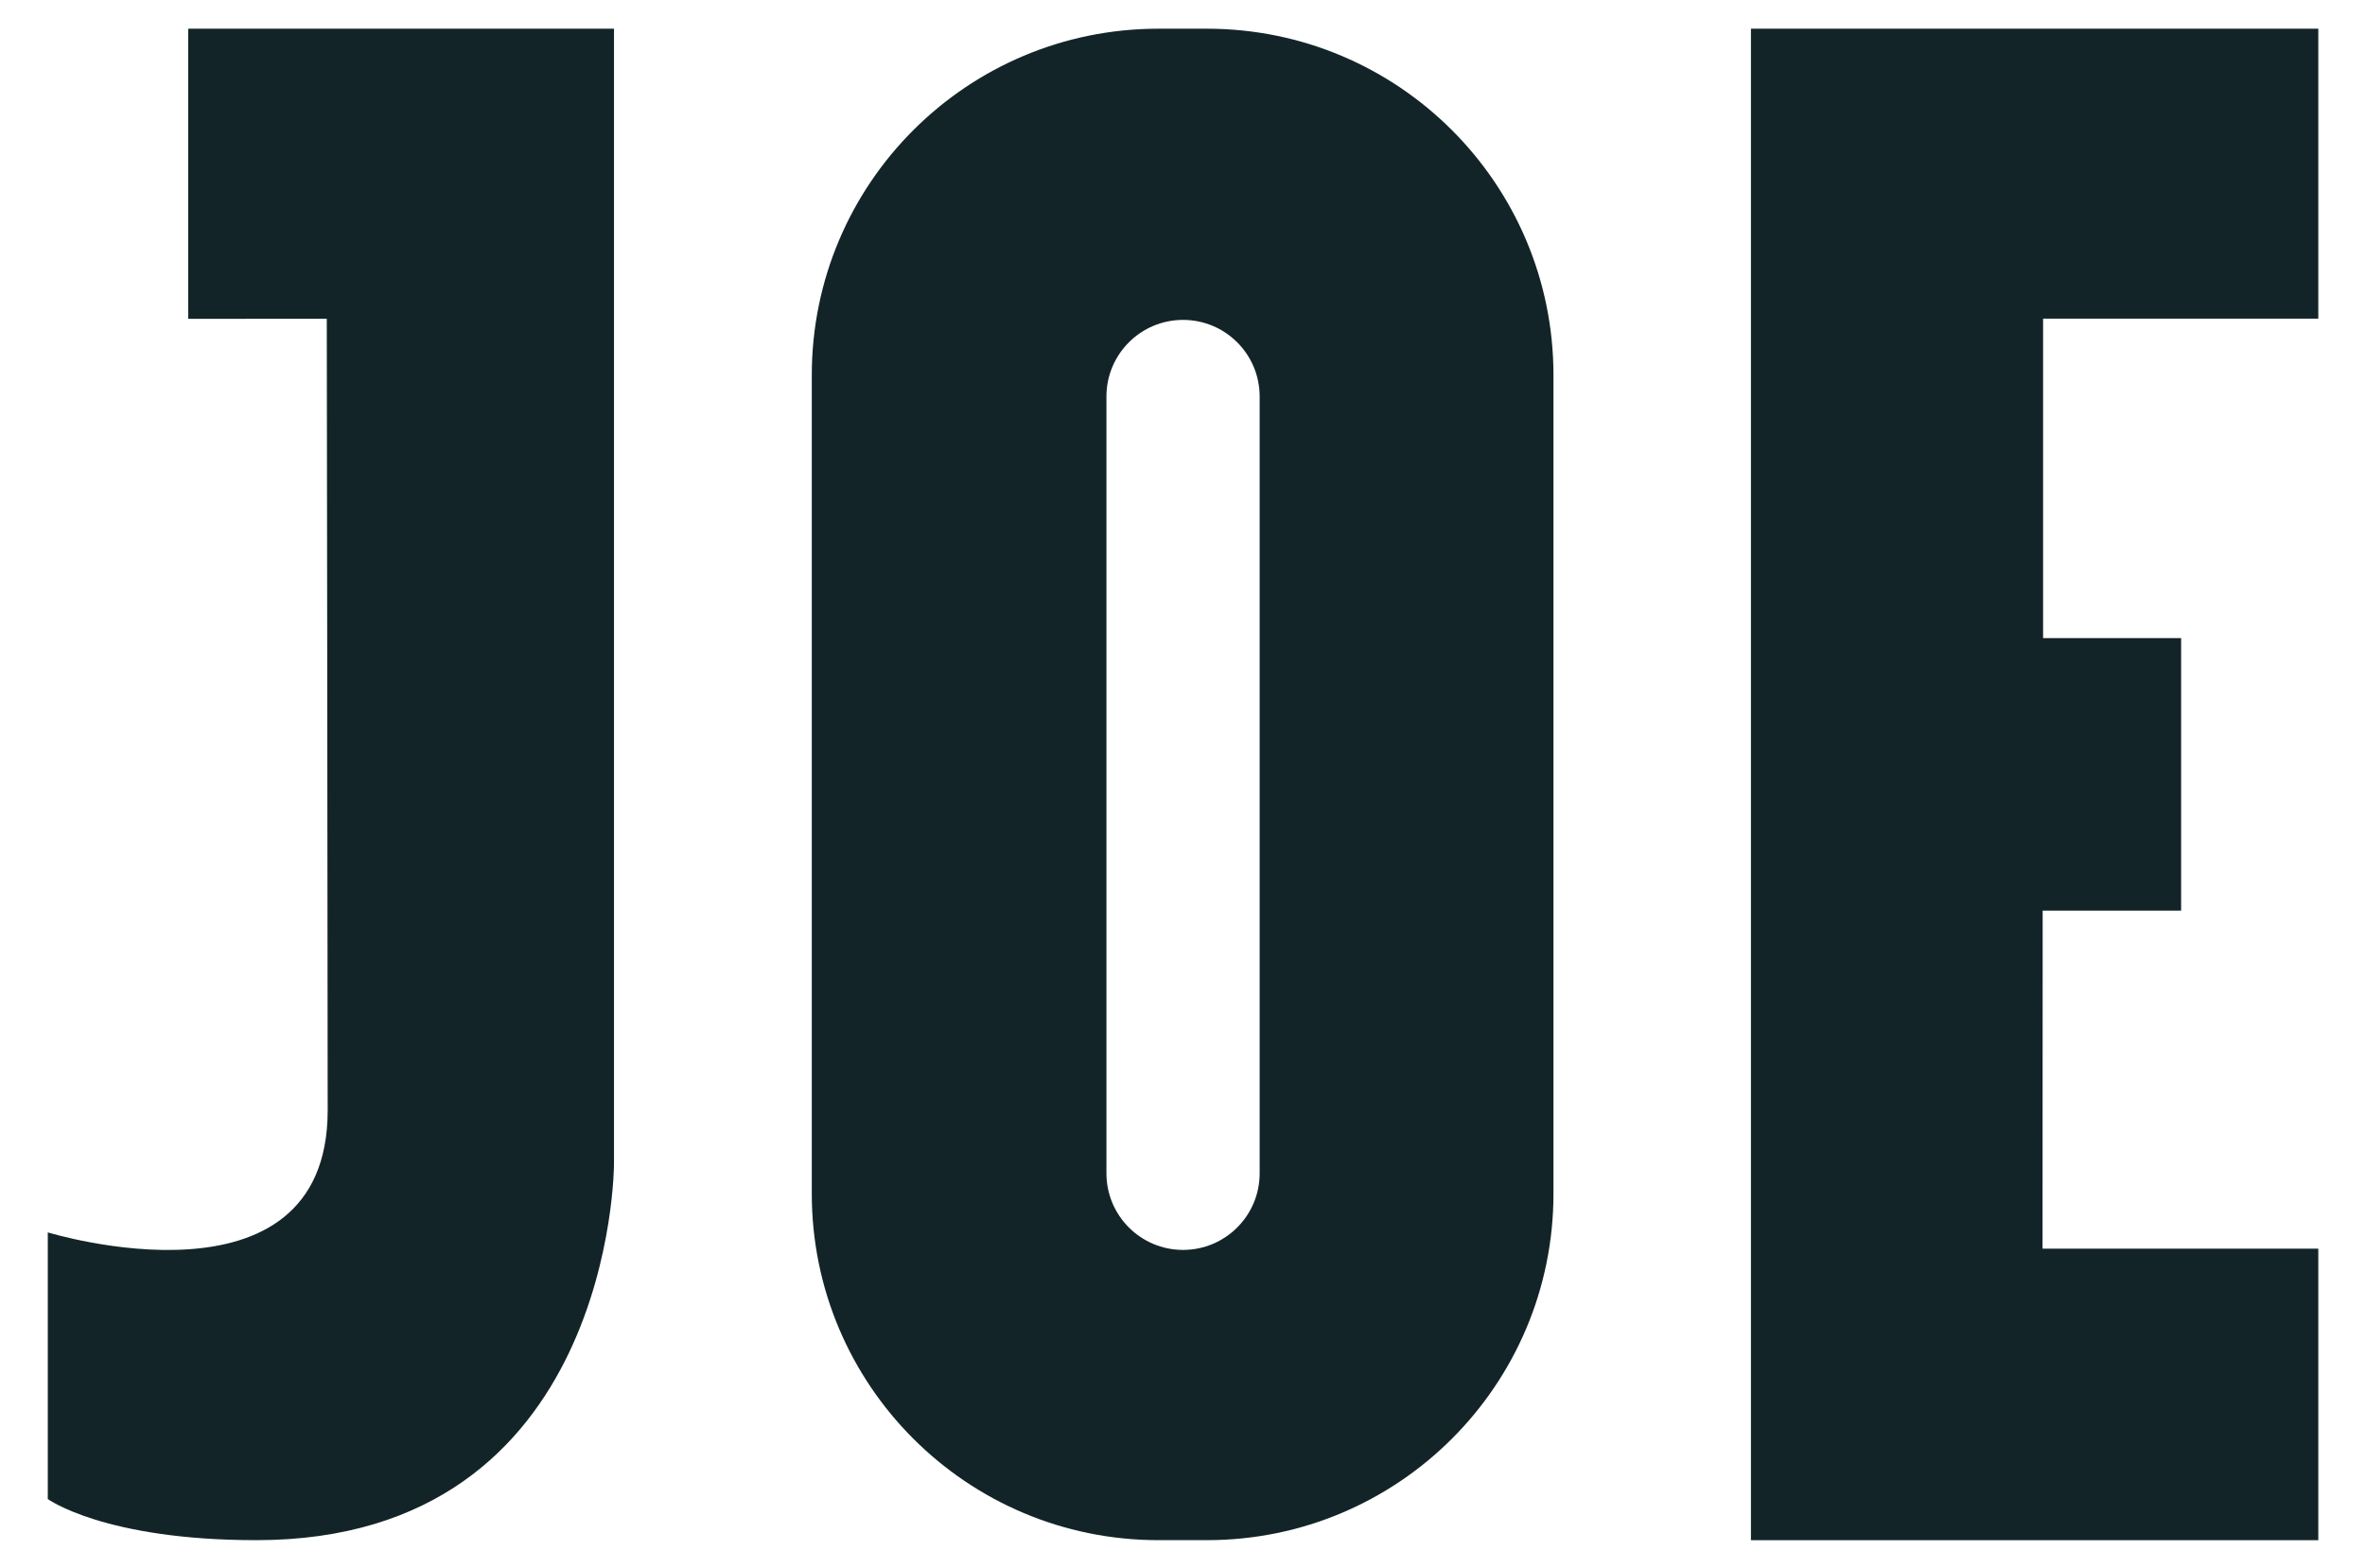
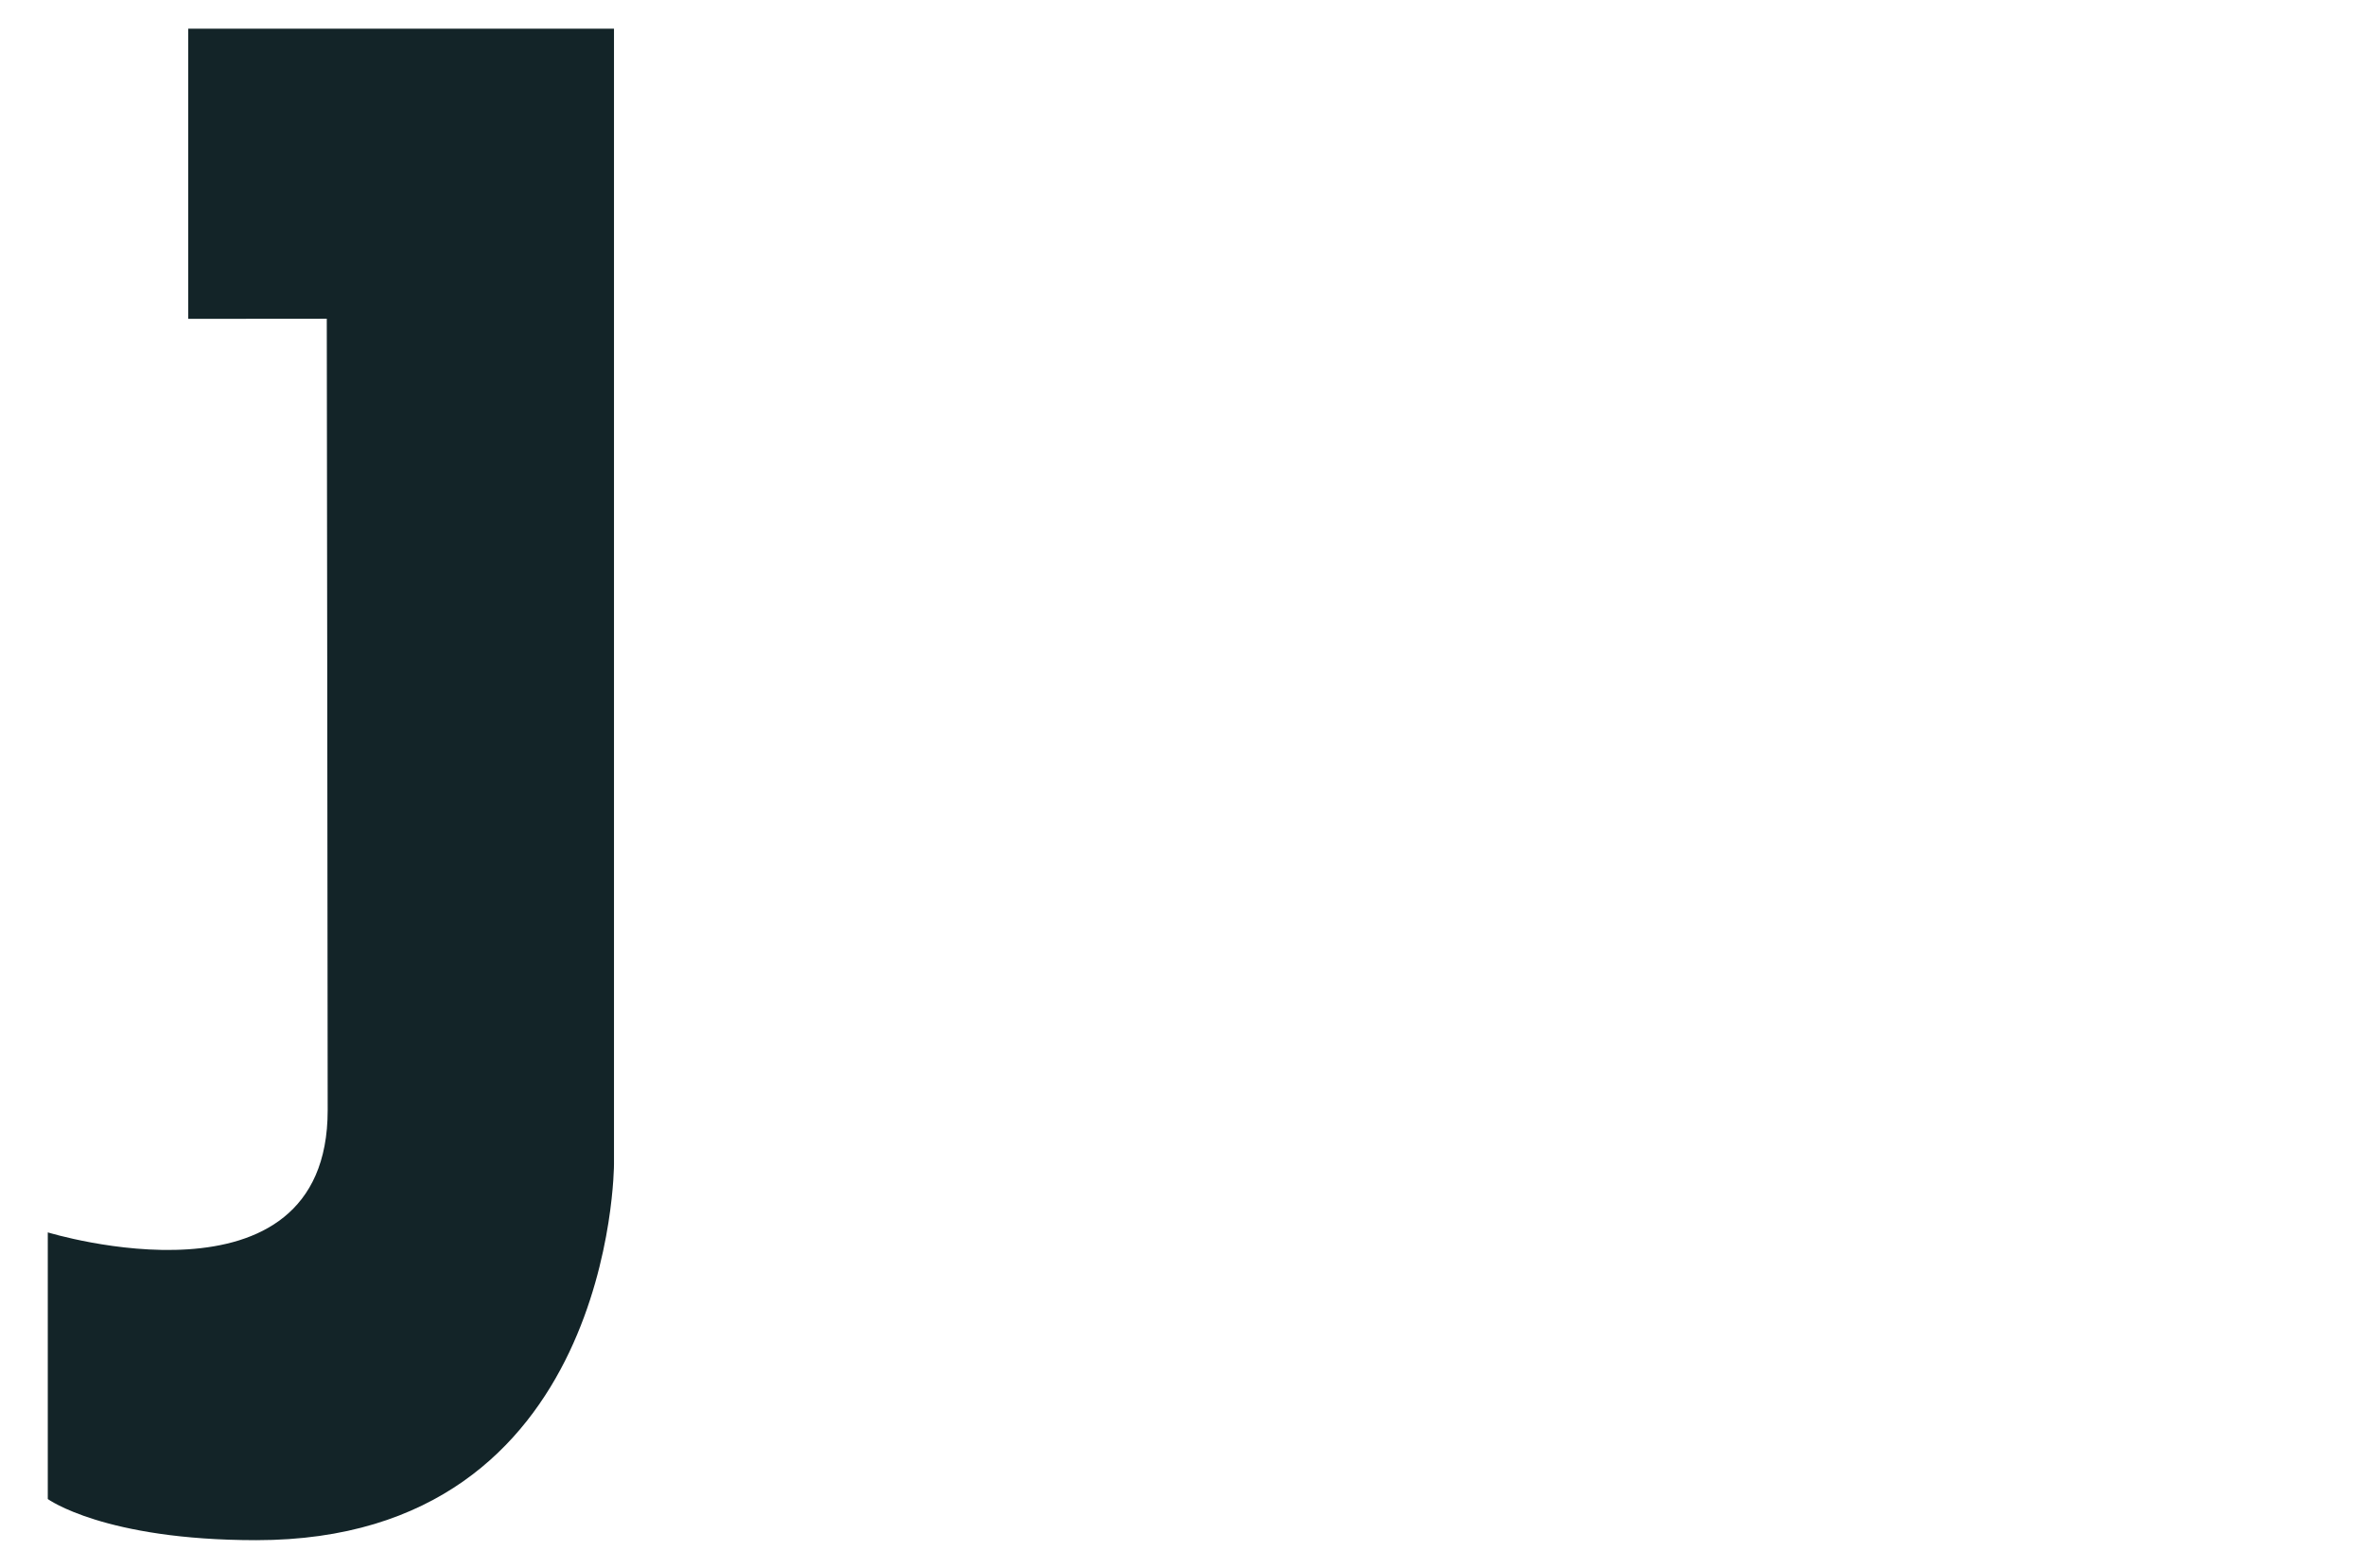
<svg xmlns="http://www.w3.org/2000/svg" class="mainLogo" width="95" height="63" version="1.1" id="Layer_1" x="250px" y="250px" viewBox="0 0 1541.64 1038" style="enable-background:new 0 0 1541.64 1038;" xml:space="preserve">
  <style type="text/css">
        .st--MainLogo {
            fill: #132428;
        }
    </style>
  <g>
    <path class="st--MainLogo" d="M112.77,211.09V19h281.79v751.67c0,0,0,248.97-236.69,248.97c-100.69,0-138.04-27.23-138.04-27.23V815.88     c0,0,185.24,56.89,185.24-80.88c0-92.45-0.6-523.99-0.6-523.99L112.77,211.09z" />
-     <path class="st--MainLogo" d="M786.97,19h-32.13c-126.68,0-229.37,102.69-229.37,229.37v541.89c0,126.68,102.69,229.37,229.37,229.37h32.13     c126.68,0,229.37-102.69,229.37-229.37V248.37C1016.34,121.69,913.65,19,786.97,19z M821.88,776.78c0,28-22.7,50.7-50.7,50.7l0,0     c-28,0-50.7-22.7-50.7-50.7v-514.3c0-28,22.7-50.7,50.7-50.7l0,0c28,0,50.7,22.7,50.7,50.7V776.78z" />
-     <polygon class="st--MainLogo" points="1147.03,19 1147.03,1019.64 1522.53,1019.64 1522.53,826.64 1340.03,826.64 1340.11,602.85      1431.74,602.85 1431.74,422.44 1340.39,422.44 1340.39,210.95 1522.53,210.95 1522.53,19  " />
  </g>
</svg>